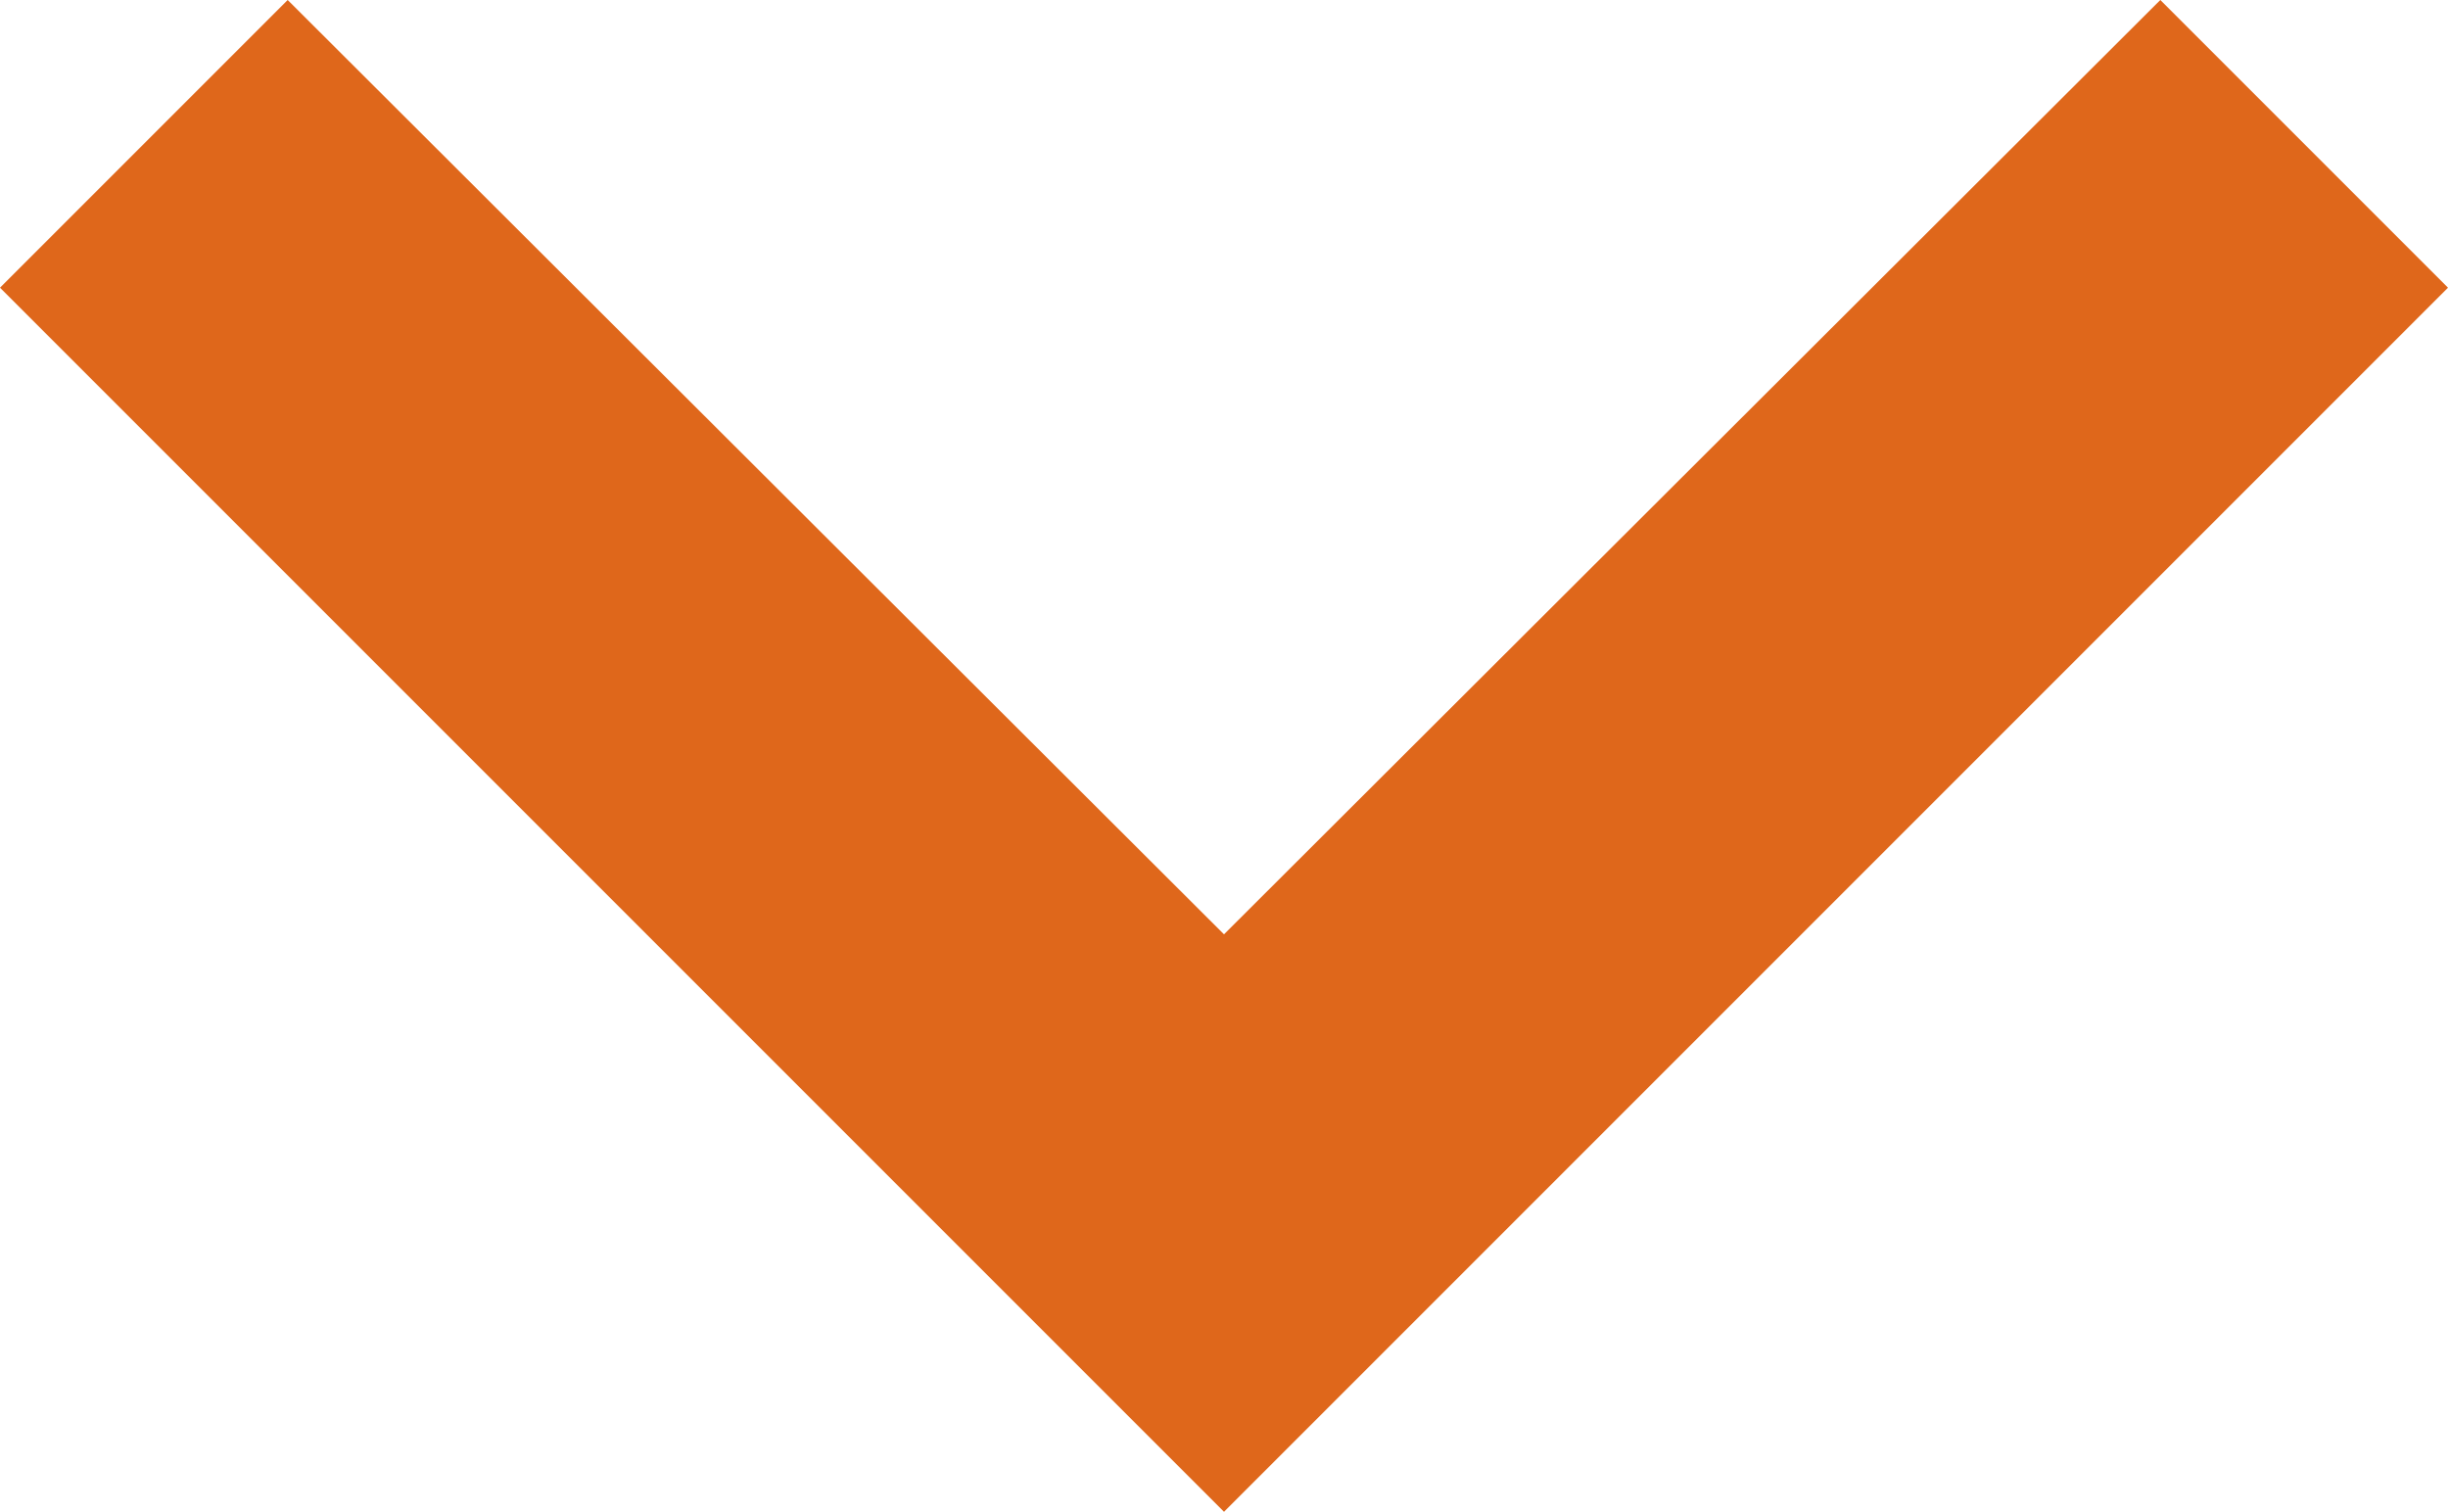
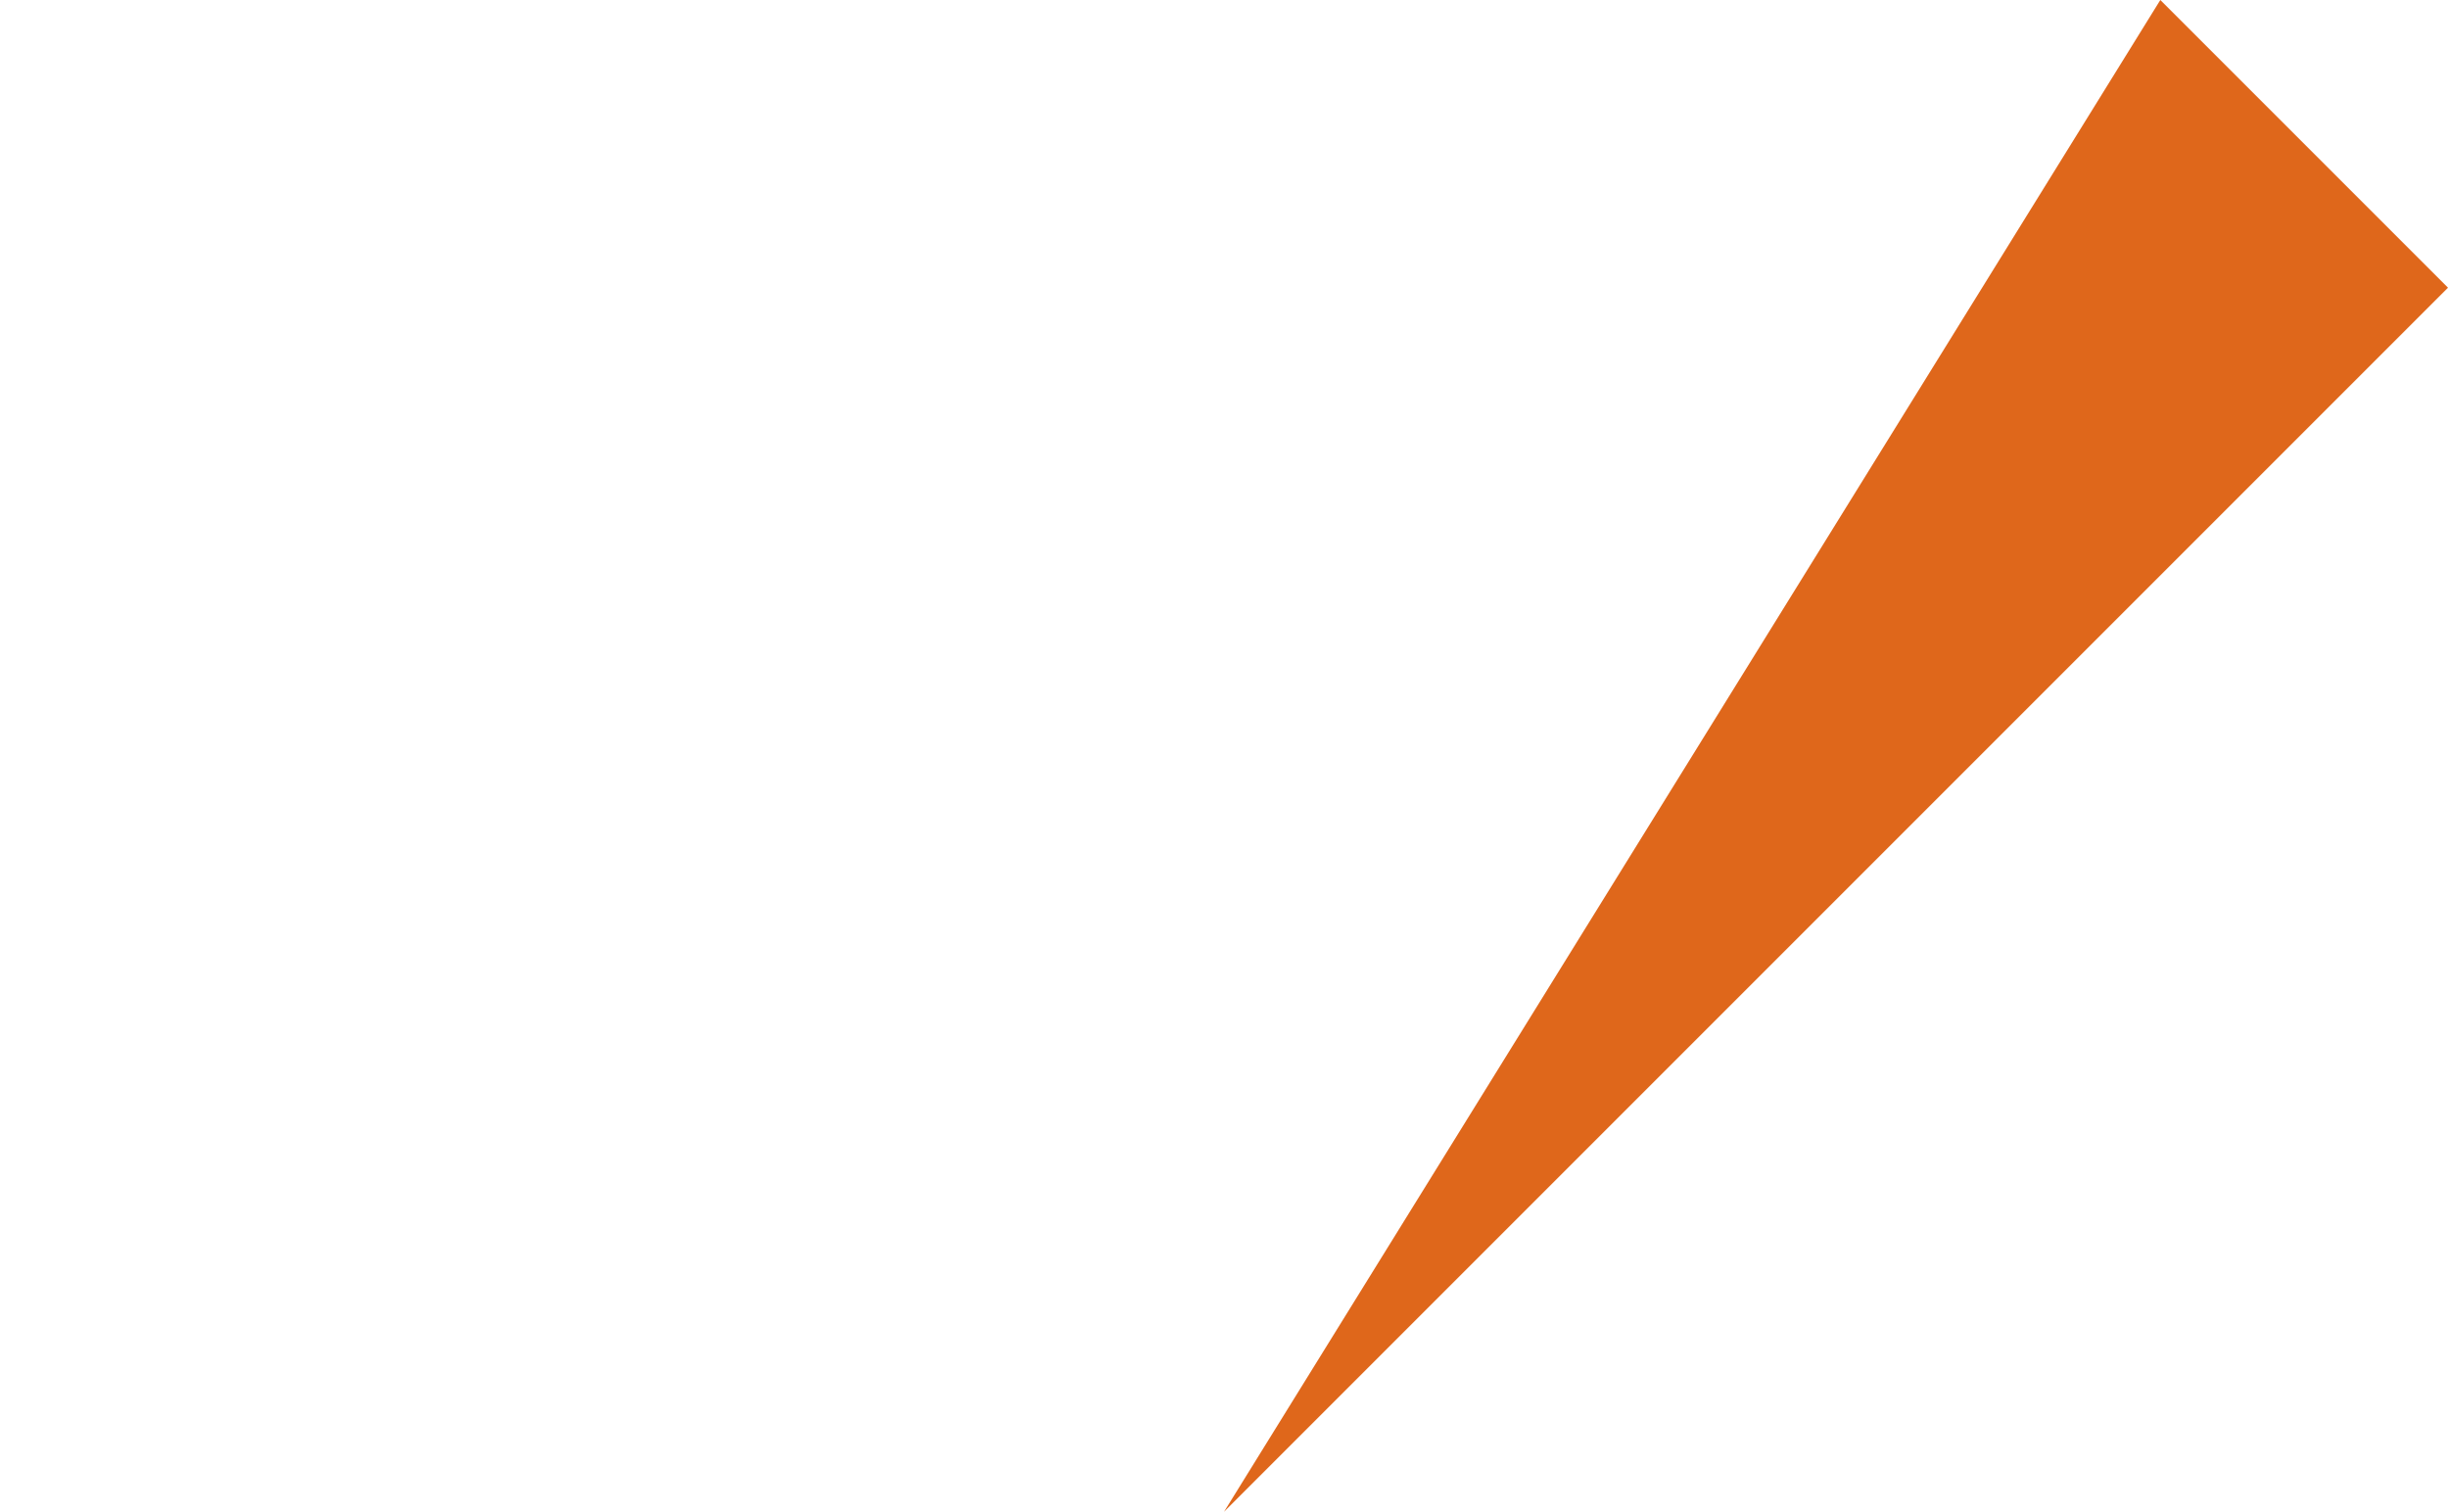
<svg xmlns="http://www.w3.org/2000/svg" width="9.488" height="5.859" viewBox="0 0 9.488 5.859">
-   <path id="Path_2" data-name="Path 2" d="M7.115,13.859l3.629-3.621,3.629,3.621,1.115-1.115L10.744,8,6,12.744Z" transform="translate(15.488 13.859) rotate(180)" fill="#DF671B" />
+   <path id="Path_2" data-name="Path 2" d="M7.115,13.859L10.744,8,6,12.744Z" transform="translate(15.488 13.859) rotate(180)" fill="#DF671B" />
</svg>